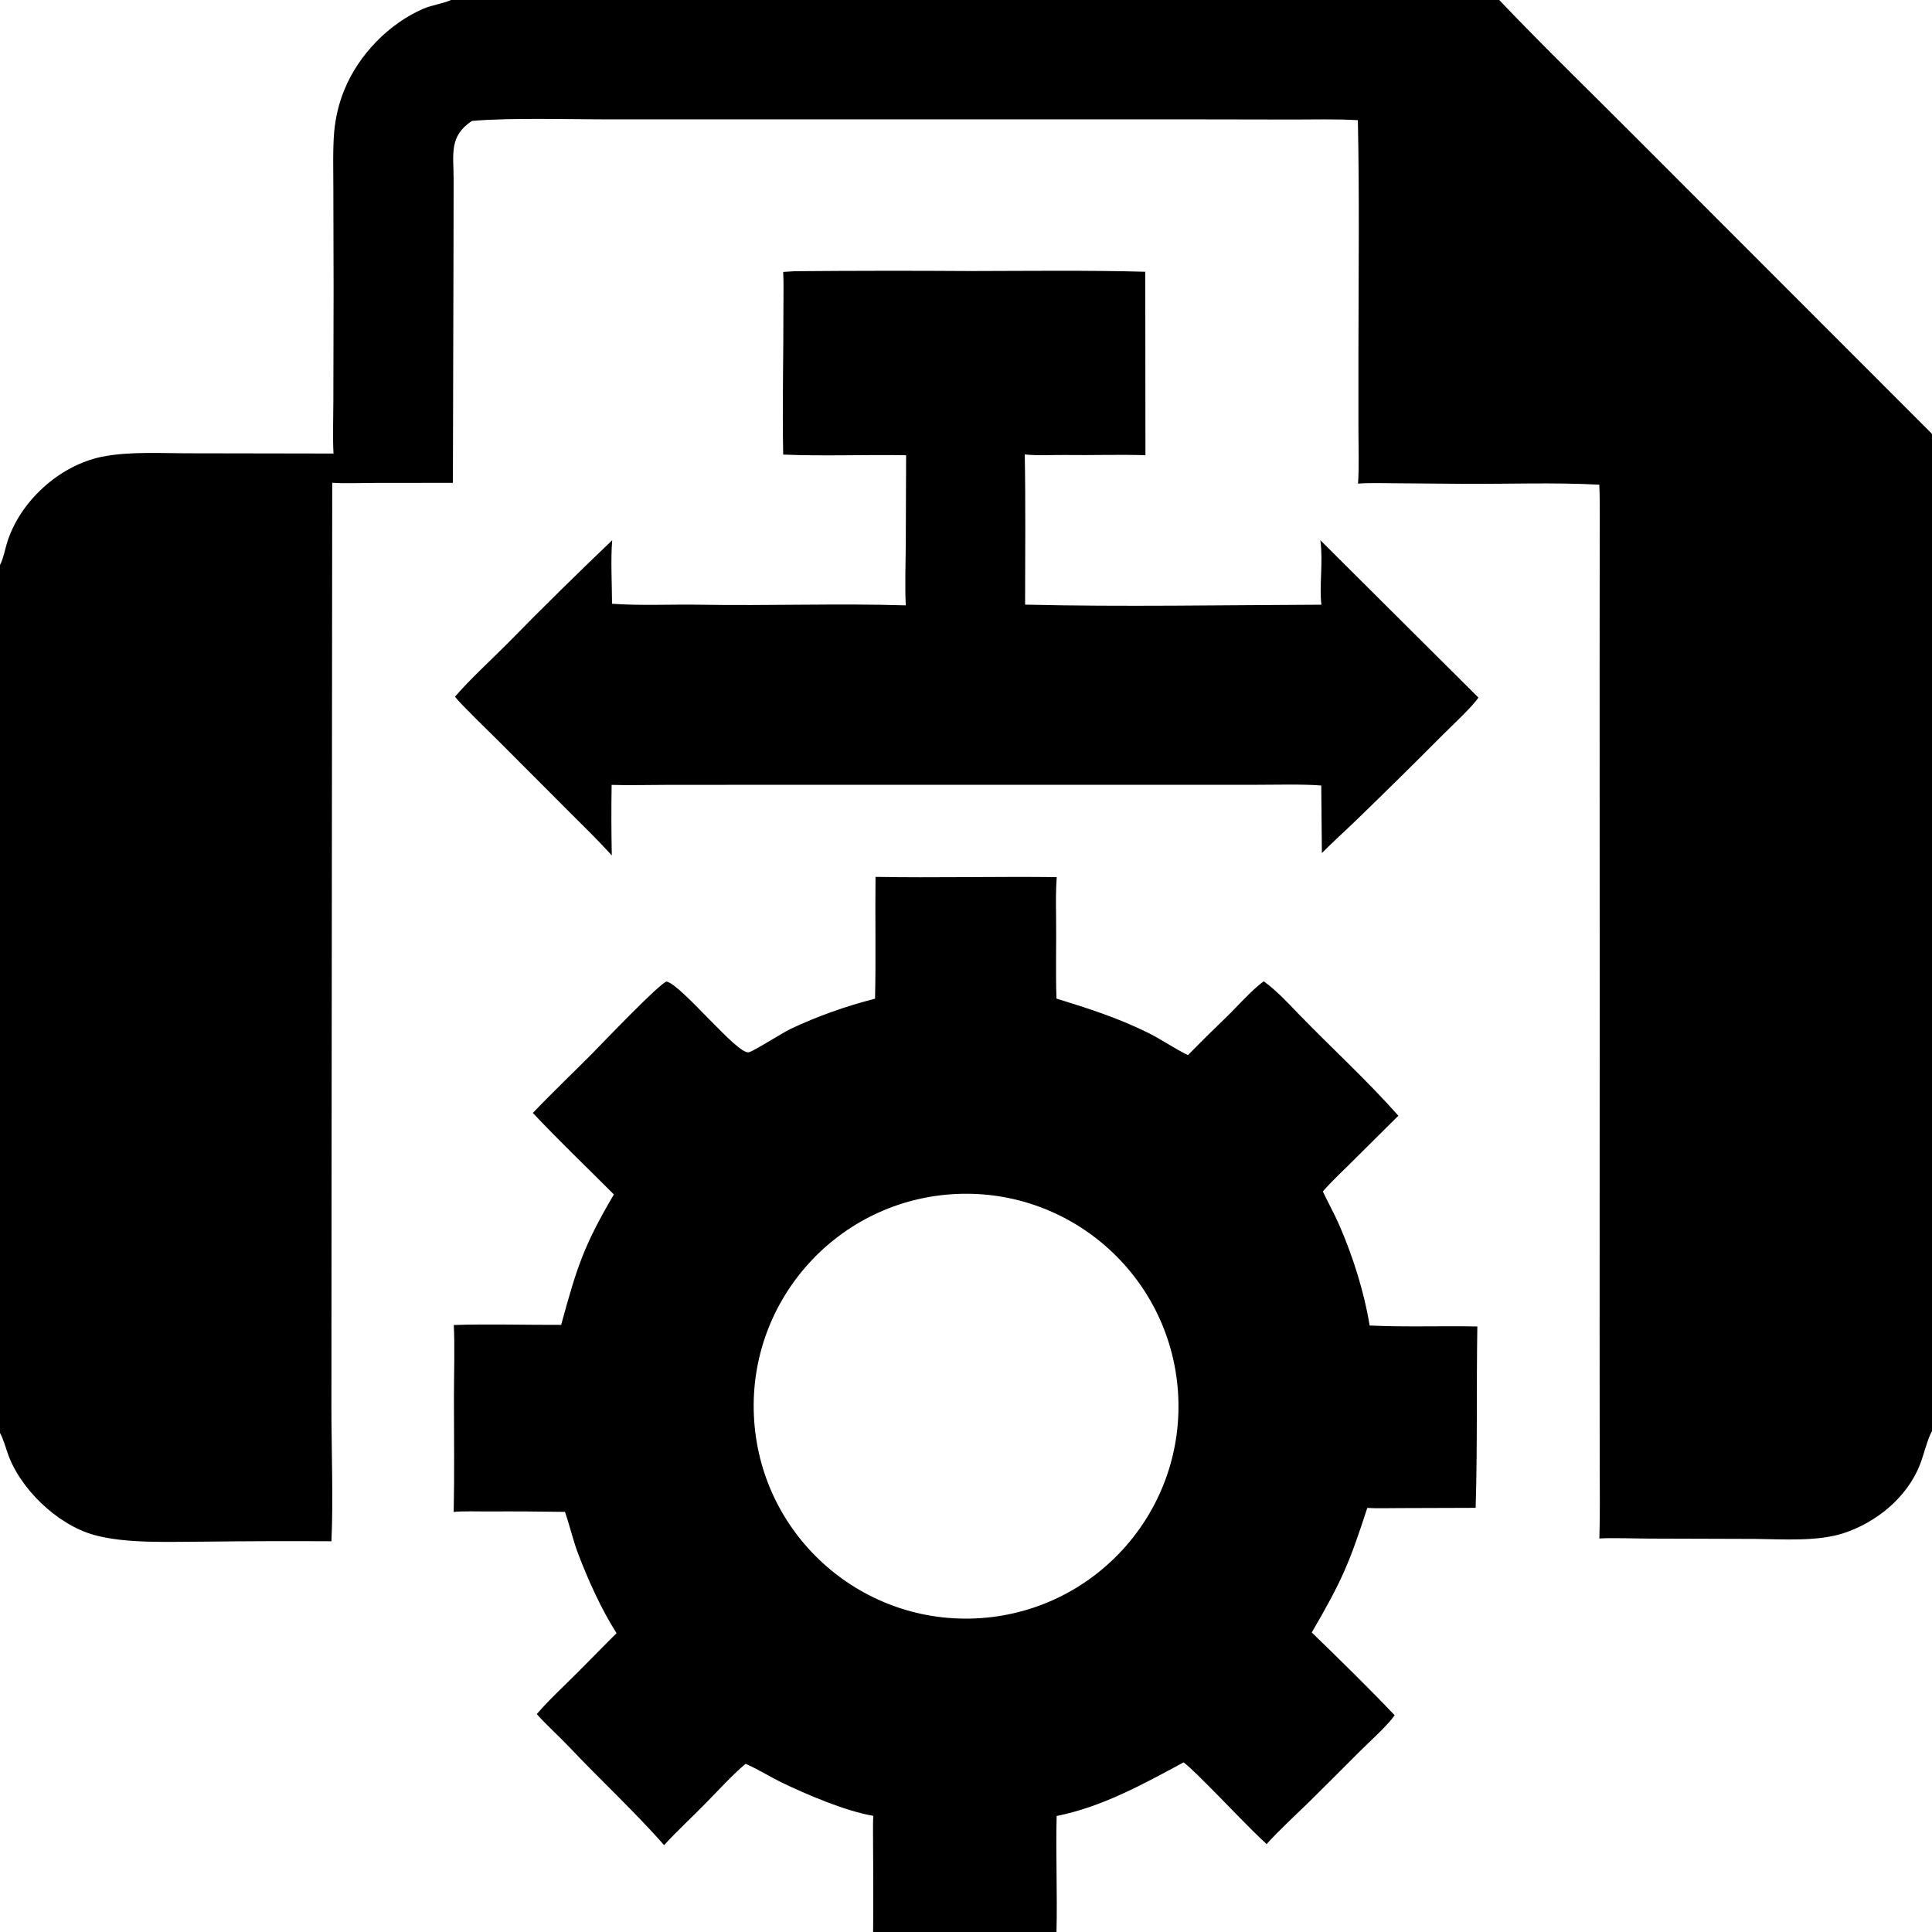
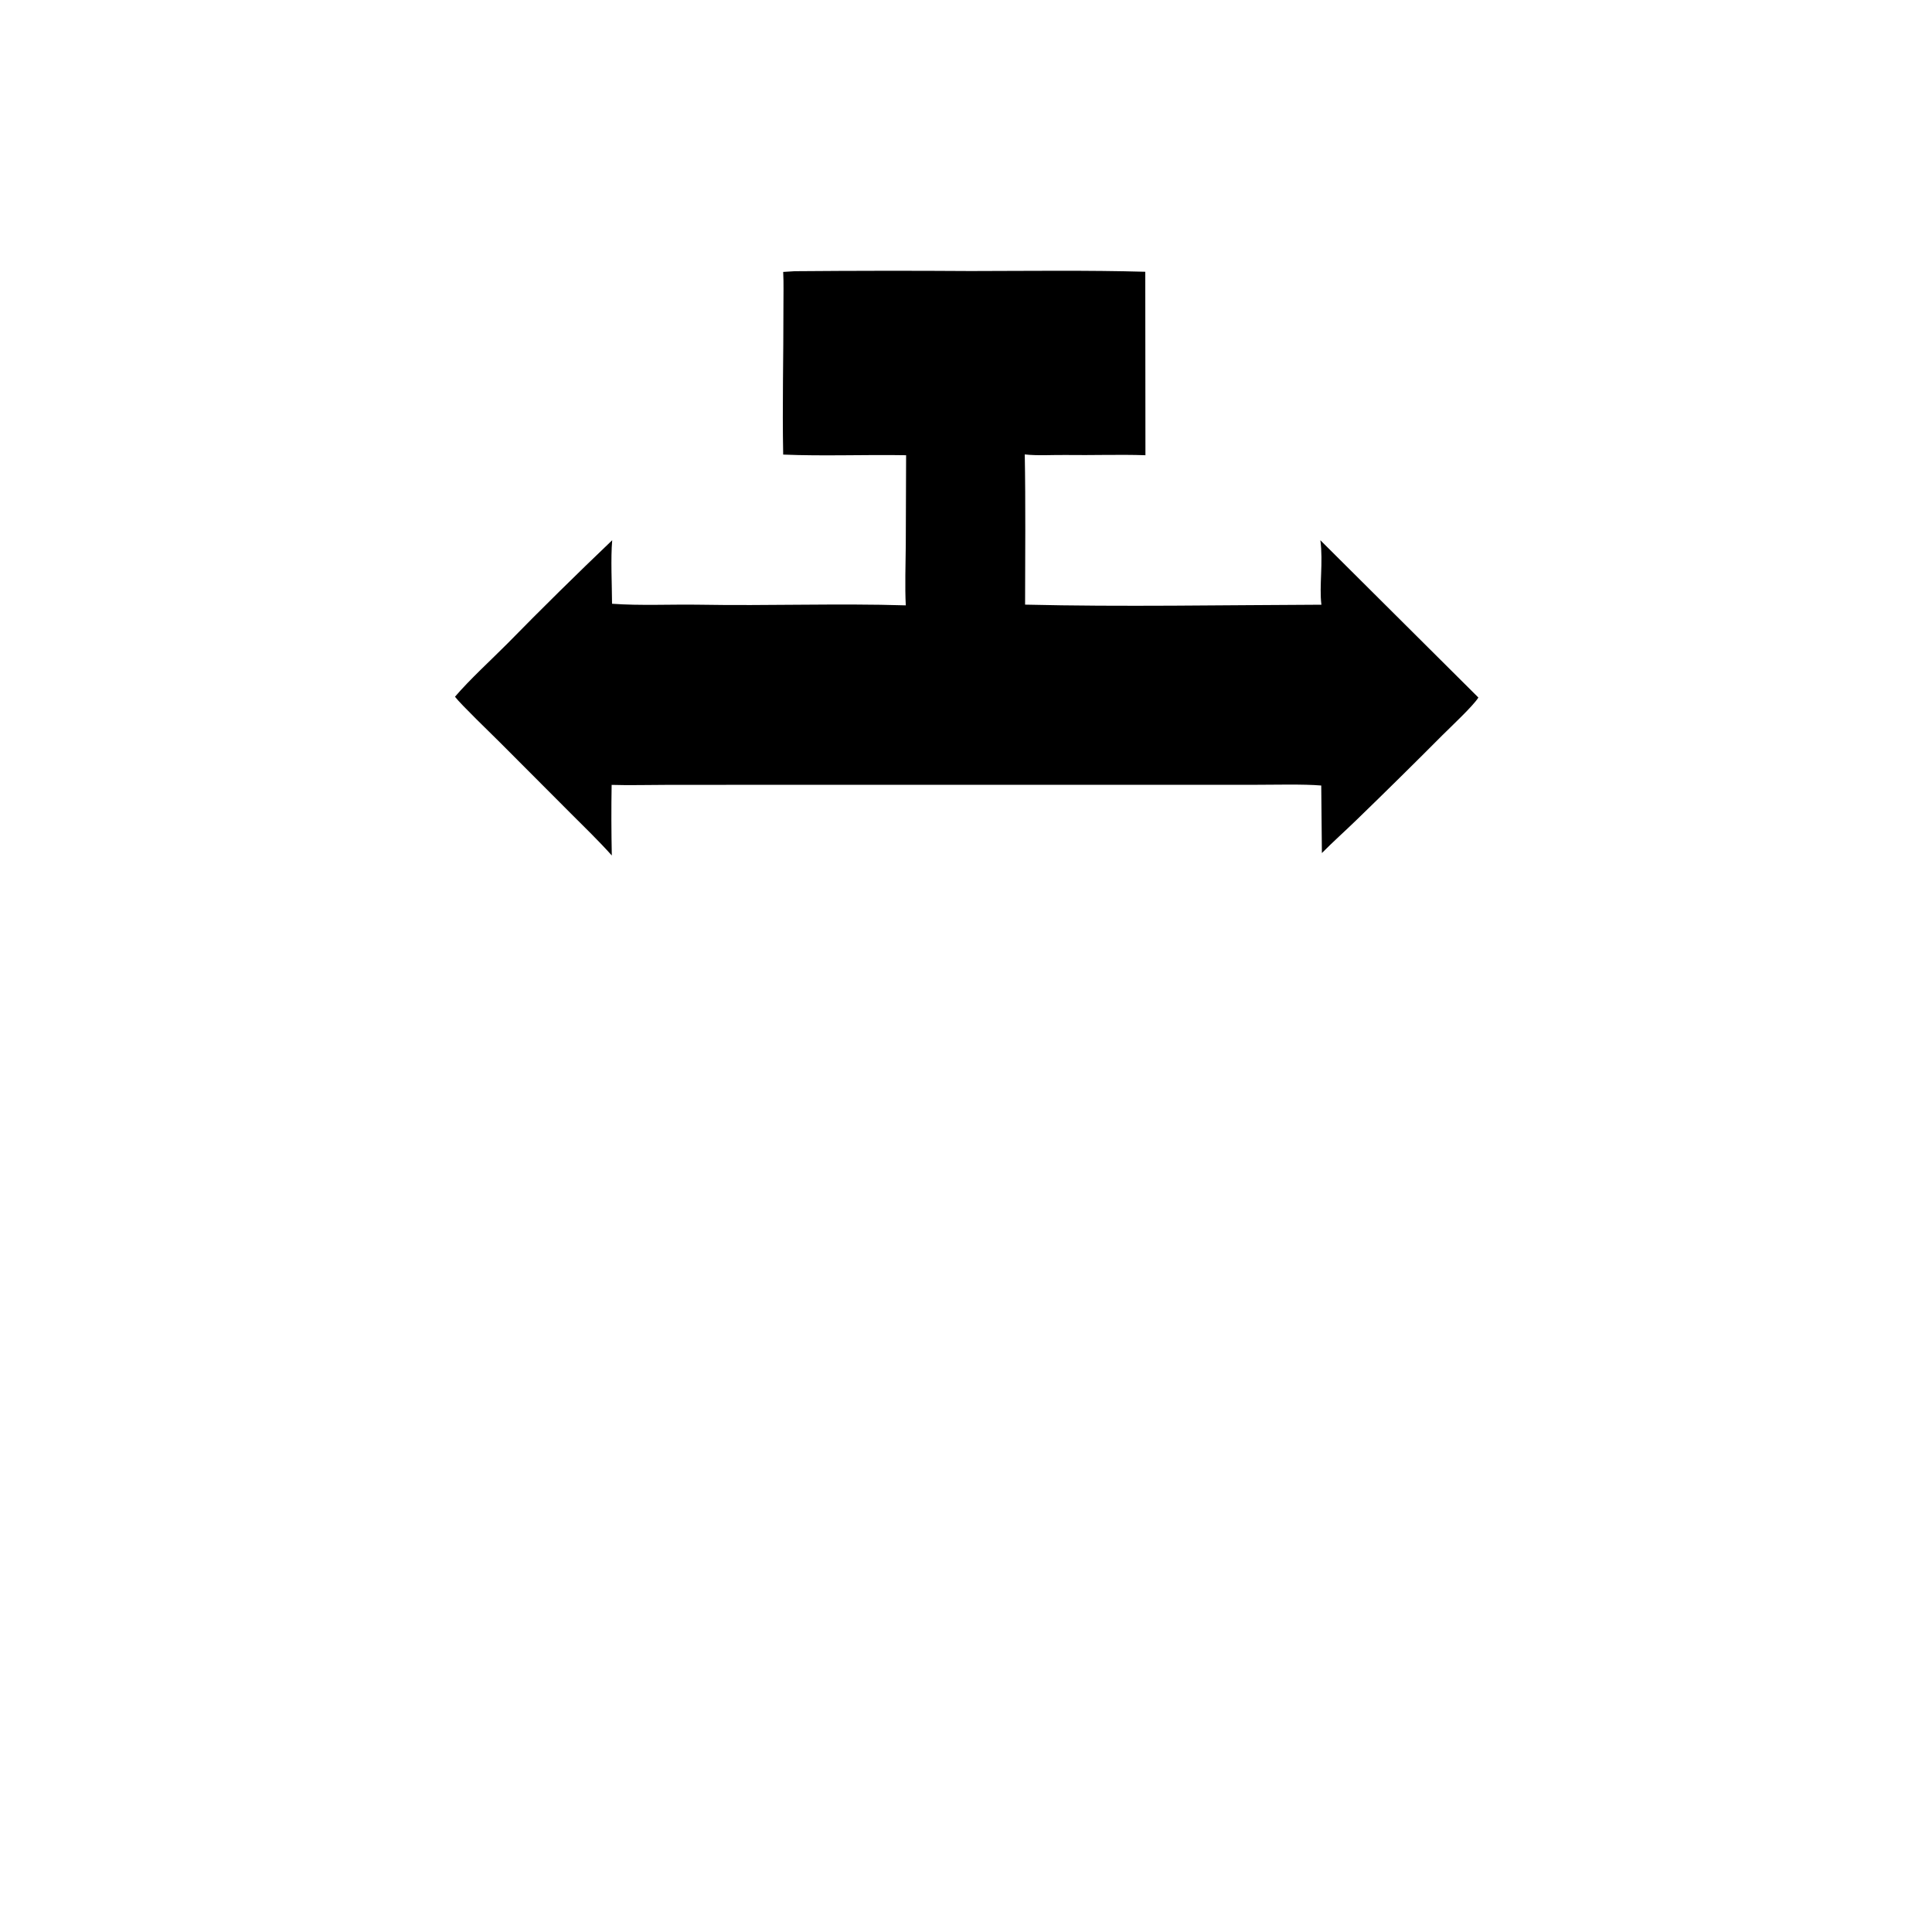
<svg xmlns="http://www.w3.org/2000/svg" width="24" height="24" viewBox="0 0 24 24" fill="none">
  <g clip-path="url(#clip0_861_2722)">
    <path d="M9.873 3.369C10.601 3.363 11.329 3.362 12.057 3.367C12.77 3.366 13.516 3.356 14.227 3.376L14.229 5.655C13.905 5.644 13.561 5.657 13.236 5.652C13.078 5.65 12.885 5.663 12.73 5.645C12.741 6.25 12.735 6.903 12.734 7.511C13.933 7.54 15.211 7.516 16.415 7.512C16.386 7.276 16.439 6.99 16.402 6.711L18.365 8.665C18.302 8.768 18.02 9.031 17.915 9.136C17.565 9.488 17.211 9.837 16.855 10.182C16.711 10.322 16.561 10.455 16.421 10.597L16.413 9.758C16.192 9.739 15.826 9.749 15.592 9.749L14.092 9.749L9.627 9.749L8.269 9.75C8.051 9.75 7.814 9.757 7.598 9.75C7.593 10.042 7.594 10.335 7.6 10.627C7.422 10.429 7.276 10.291 7.09 10.104L6.209 9.221C6.104 9.116 5.72 8.746 5.652 8.655C5.836 8.44 6.1 8.199 6.302 7.996C6.729 7.56 7.164 7.132 7.605 6.711C7.585 6.935 7.602 7.263 7.603 7.5C7.955 7.526 8.34 7.506 8.695 7.512C9.539 7.527 10.411 7.494 11.252 7.52C11.24 7.297 11.25 6.989 11.252 6.763L11.256 5.655C10.749 5.646 10.233 5.668 9.729 5.647C9.717 5.04 9.733 4.428 9.732 3.82C9.731 3.672 9.737 3.525 9.729 3.378L9.873 3.369Z" fill="black" />
-     <path d="M5.603 0H18.624C19.203 0.609 19.814 1.197 20.406 1.793L24 5.39V17.777C23.943 17.877 23.896 18.08 23.849 18.198C23.687 18.605 23.308 18.913 22.898 19.047C22.569 19.151 22.159 19.121 21.808 19.117L20.494 19.113C20.347 19.113 19.999 19.101 19.868 19.112C19.878 18.812 19.872 18.487 19.872 18.185L19.871 16.53L19.872 12.368L19.871 8.294L19.872 6.792C19.871 6.547 19.878 6.264 19.867 6.021C19.315 5.991 18.723 6.014 18.164 6.01L17.308 6.003C17.189 6.002 16.983 5.997 16.87 6.008C16.884 5.804 16.876 5.556 16.875 5.349L16.875 4.371C16.876 3.421 16.888 2.44 16.868 1.493C16.598 1.477 16.331 1.485 16.061 1.485L14.88 1.483L11.042 1.483L7.604 1.483C7.097 1.484 6.351 1.46 5.863 1.502C5.575 1.692 5.635 1.915 5.635 2.226L5.634 2.948L5.626 5.998L4.651 5.999C4.502 5.999 4.267 6.008 4.127 5.997L4.119 14.47L4.117 17.48C4.117 17.99 4.141 18.656 4.117 19.146C3.59 19.143 3.063 19.145 2.536 19.151C2.115 19.151 1.565 19.179 1.166 19.067C0.707 18.938 0.237 18.486 0.089 18.034C0.071 17.979 0.028 17.843 0 17.802V7.018C0.035 6.959 0.064 6.823 0.085 6.751C0.241 6.233 0.735 5.782 1.266 5.674C1.602 5.605 2.024 5.632 2.373 5.631L4.143 5.634C4.132 5.459 4.141 5.162 4.141 4.98L4.144 3.593L4.141 2.347C4.141 2.136 4.133 1.846 4.151 1.642C4.167 1.461 4.209 1.282 4.279 1.113C4.455 0.682 4.83 0.293 5.26 0.108C5.37 0.061 5.497 0.047 5.603 0Z" fill="black" />
-     <path d="M10.876 10.893C11.62 10.906 12.379 10.887 13.127 10.896C13.115 11.053 13.117 11.22 13.119 11.378C13.124 11.718 13.112 12.066 13.124 12.405C13.519 12.527 13.864 12.637 14.24 12.819C14.418 12.905 14.591 13.027 14.757 13.107C14.914 12.947 15.071 12.792 15.233 12.636C15.374 12.5 15.54 12.307 15.698 12.19C15.855 12.303 15.99 12.449 16.124 12.588C16.534 13.012 16.981 13.419 17.371 13.86L16.782 14.445C16.683 14.543 16.52 14.697 16.433 14.801C16.499 14.942 16.579 15.084 16.64 15.225C16.806 15.607 16.948 16.054 17.014 16.466C17.454 16.487 17.91 16.469 18.352 16.478C18.34 17.221 18.354 17.991 18.331 18.731L17.386 18.734C17.265 18.734 17.103 18.739 16.985 18.732C16.759 19.427 16.667 19.641 16.295 20.279C16.628 20.602 17.008 20.973 17.325 21.308C17.23 21.442 17.009 21.639 16.89 21.758C16.679 21.968 16.467 22.183 16.255 22.391C16.077 22.565 15.904 22.721 15.734 22.908C15.491 22.682 15.264 22.436 15.03 22.202C14.954 22.127 14.785 21.953 14.703 21.893C14.2 22.164 13.694 22.445 13.126 22.559C13.114 23.041 13.136 23.524 13.124 24H10.846C10.851 23.587 10.846 23.173 10.845 22.76C10.845 22.691 10.844 22.626 10.849 22.557C10.506 22.5 10.017 22.291 9.702 22.139C9.568 22.073 9.392 21.965 9.262 21.911C9.106 22.04 8.912 22.252 8.767 22.4C8.604 22.567 8.404 22.751 8.25 22.921C7.89 22.511 7.452 22.105 7.076 21.707C6.945 21.568 6.795 21.436 6.668 21.293C6.826 21.109 7.007 20.945 7.178 20.773C7.34 20.612 7.497 20.448 7.659 20.288C7.468 19.988 7.303 19.622 7.177 19.288C7.116 19.125 7.075 18.942 7.018 18.781C6.7 18.776 6.382 18.774 6.064 18.776C5.968 18.776 5.721 18.77 5.636 18.782C5.646 18.312 5.639 17.821 5.639 17.349C5.639 17.094 5.651 16.707 5.637 16.46C6.057 16.445 6.545 16.46 6.971 16.458C7.163 15.756 7.246 15.482 7.626 14.838C7.31 14.521 6.919 14.146 6.619 13.825C6.843 13.591 7.125 13.32 7.352 13.092C7.475 12.968 8.192 12.214 8.281 12.193C8.47 12.237 9.159 13.103 9.301 13.072C9.366 13.057 9.71 12.835 9.82 12.782C10.151 12.625 10.516 12.496 10.87 12.406C10.882 11.907 10.87 11.395 10.876 10.893ZM12.181 20.101C13.636 20.001 14.735 18.739 14.633 17.284C14.53 15.829 13.267 14.732 11.812 14.836C10.36 14.94 9.267 16.201 9.369 17.652C9.47 19.105 10.729 20.2 12.181 20.101Z" fill="black" />
  </g>
  <defs>
    <clipPath id="clip0_861_2722">
      <rect width="24" height="24" fill="white" />
    </clipPath>
  </defs>
</svg>